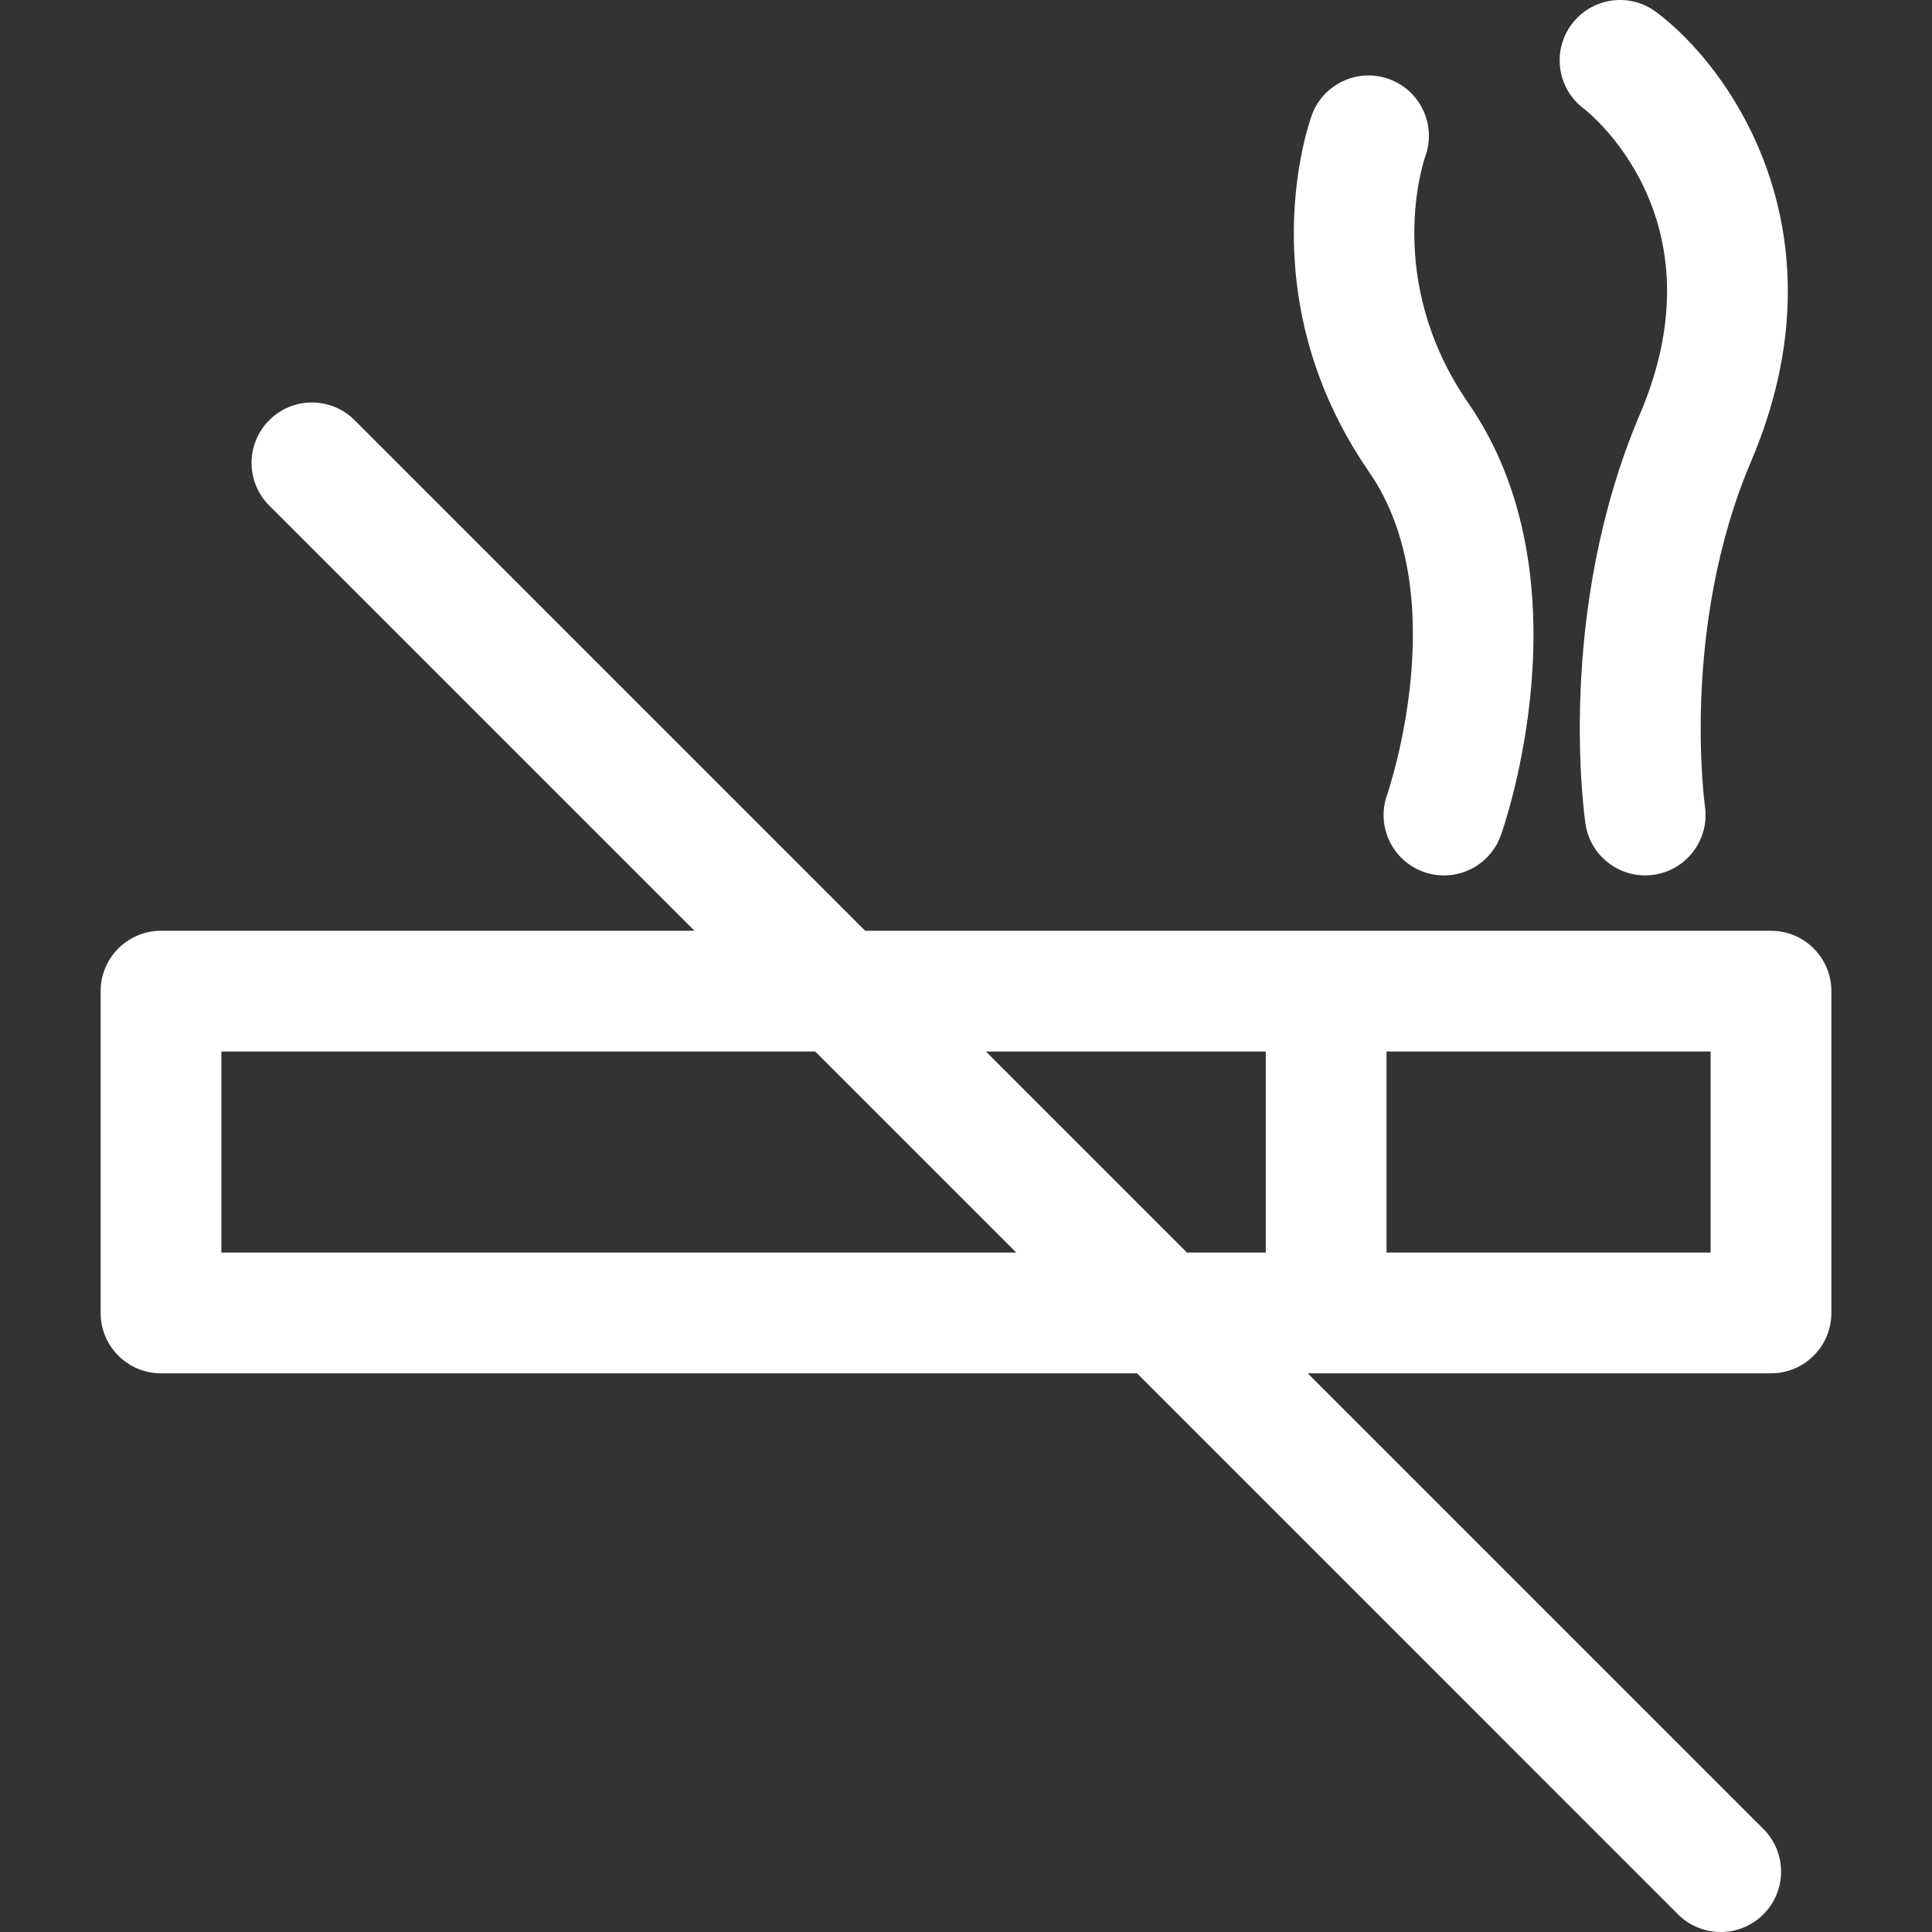
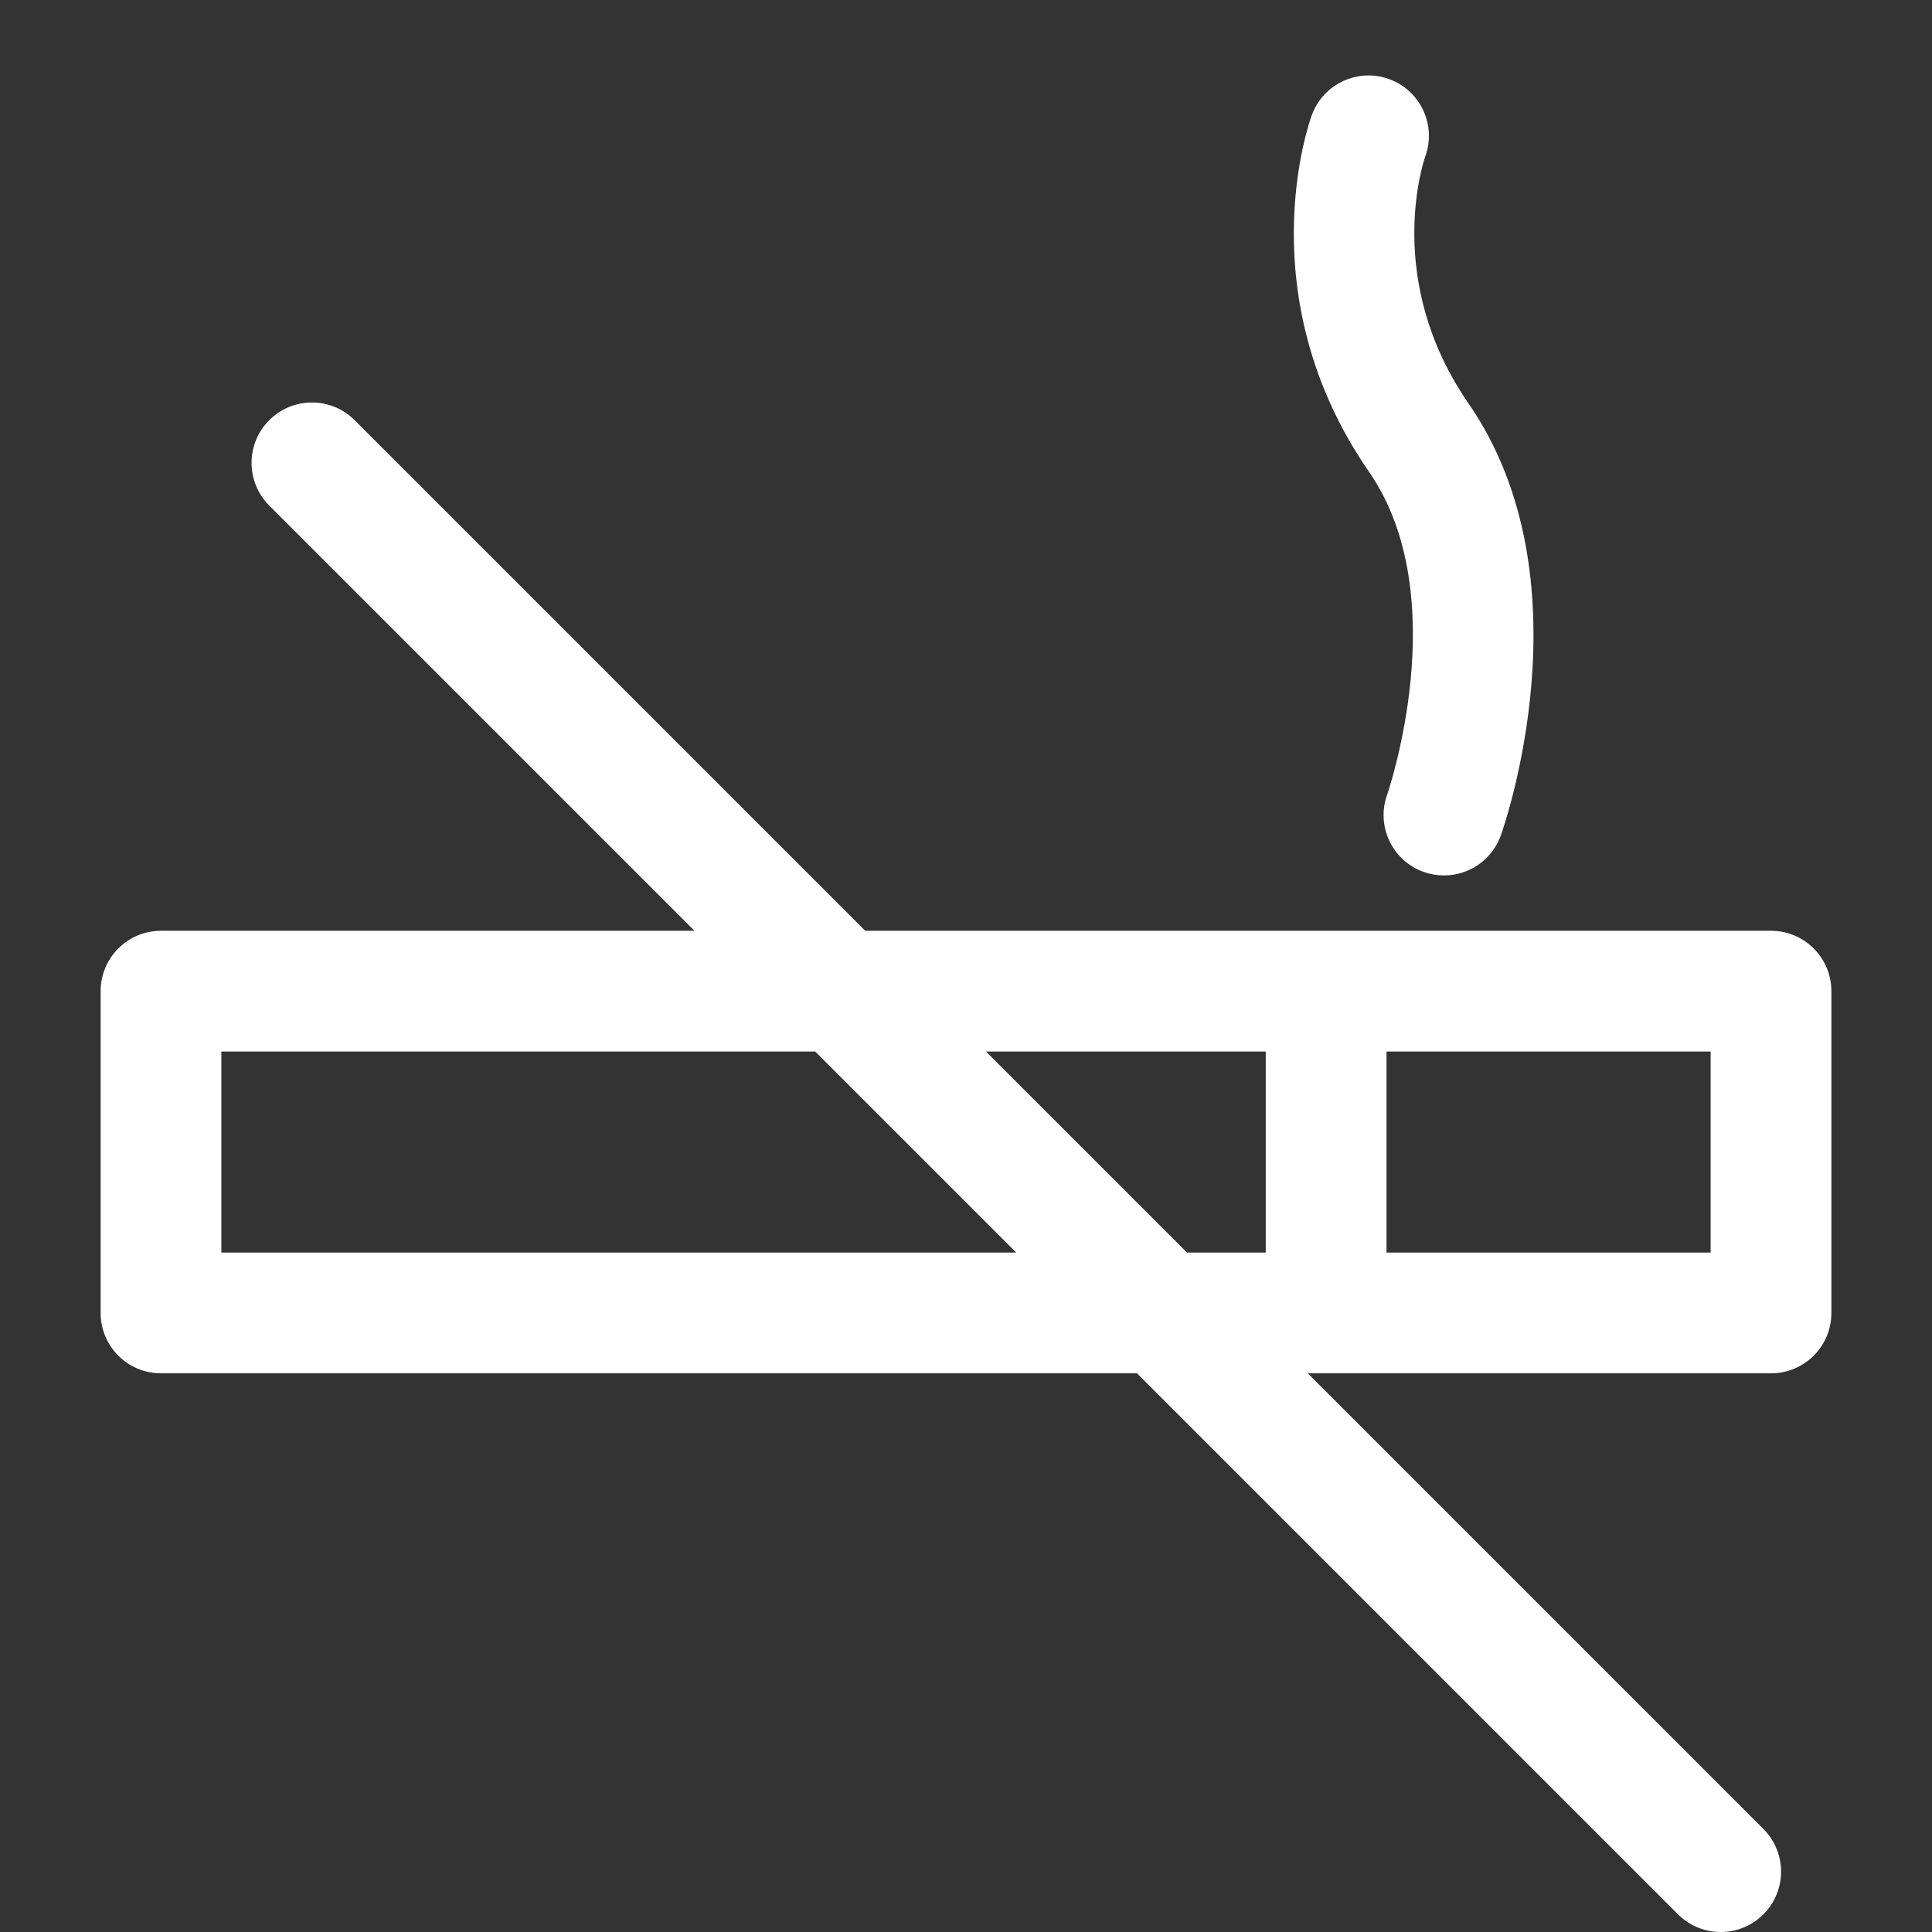
<svg xmlns="http://www.w3.org/2000/svg" version="1.1" id="Capa_1" x="0px" y="0px" viewBox="0 0 511.998 511.998" style="enable-background:new 0 0 511.998 511.998;" xml:space="preserve">
  <rect x="0" y="0" width="511.998" height="511.998" fill="#333333" stroke="none" />
  <g fill="#fff">
    <path d="M469.332,246.666h-240.04L93.979,111.353c-6.242-6.25-16.382-6.25-22.625,0c-6.25,6.246-6.25,16.379,0,22.625   L184.04,246.666H42.667c-8.836,0-16,7.164-16,16v85.278c0,8.836,7.164,16,16,16h258.652l143.368,143.372   c3.121,3.121,7.219,4.683,11.312,4.683c4.094,0,8.192-1.563,11.312-4.683c6.25-6.25,6.25-16.379,0-22.629L346.57,363.944h122.762   c8.836,0,16-7.164,16-16v-85.278C485.332,253.83,478.167,246.666,469.332,246.666z M58.667,331.944v-53.278H216.04l53.279,53.278   H58.667z M335.437,331.944h-20.866l-53.279-53.278h74.145V331.944z M453.332,331.944h-85.895v-53.278h85.895V331.944z" />
    <path d="M367.597,210.622c-2.969,8.325,1.371,17.476,9.695,20.445c1.777,0.637,3.59,0.937,5.375,0.934   c6.575,0,12.734-4.082,15.071-10.629c0.98-2.746,23.632-67.84-8.574-114.469c-22.484-32.55-11.984-63.933-11.445-65.473   c2.984-8.266-1.262-17.403-9.519-20.445c-8.27-3.051-17.489,1.187-20.544,9.481c-0.715,1.934-17.086,47.914,15.18,94.625   C385.66,158.134,367.769,210.135,367.597,210.622z" />
-     <path d="M419.769,28.826c0.371,0.281,37.156,28.504,14.84,80.907c-22.372,52.539-14.773,106.34-14.438,108.606   c1.172,7.946,8,13.649,15.8,13.649c0.769,0,1.547-0.055,2.332-0.168c8.731-1.273,14.785-9.39,13.527-18.125   c-0.067-0.469-6.524-47.407,12.222-91.426c25.649-60.242-5.243-104.246-25.16-119.094c-7.079-5.281-17.105-3.824-22.391,3.261   C411.222,13.521,412.683,23.545,419.769,28.826z" />
  </g>
</svg>